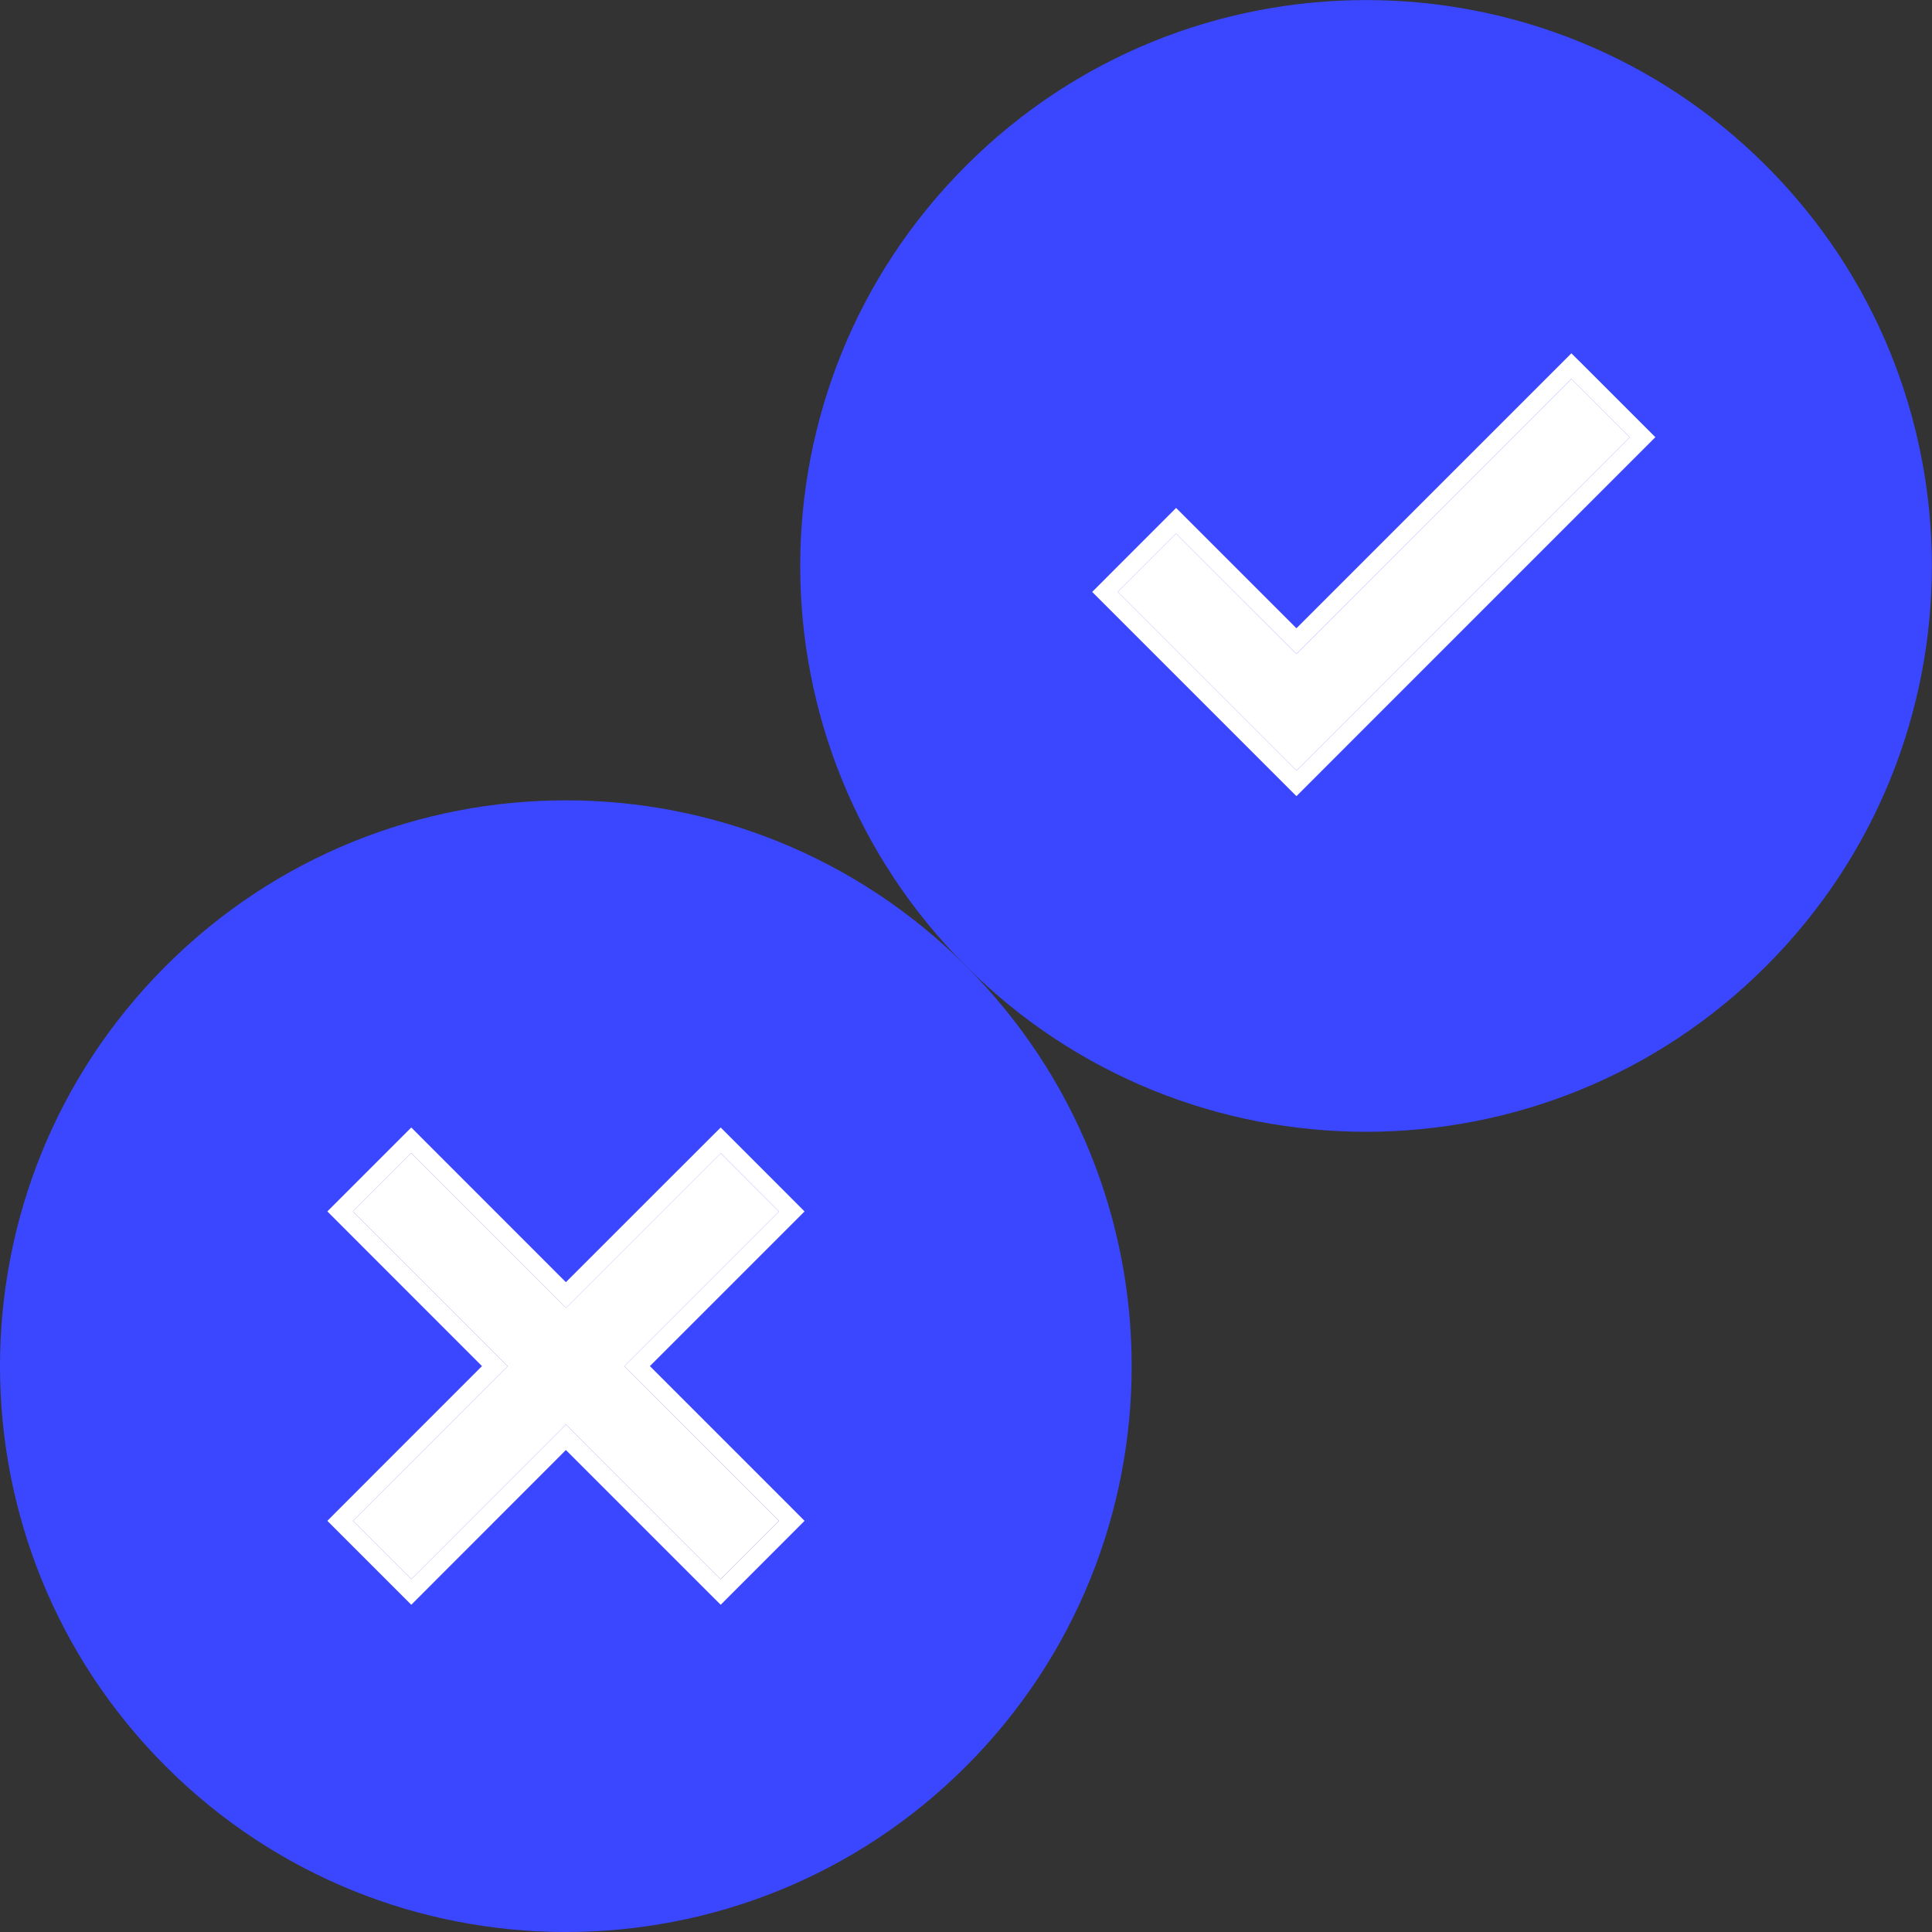
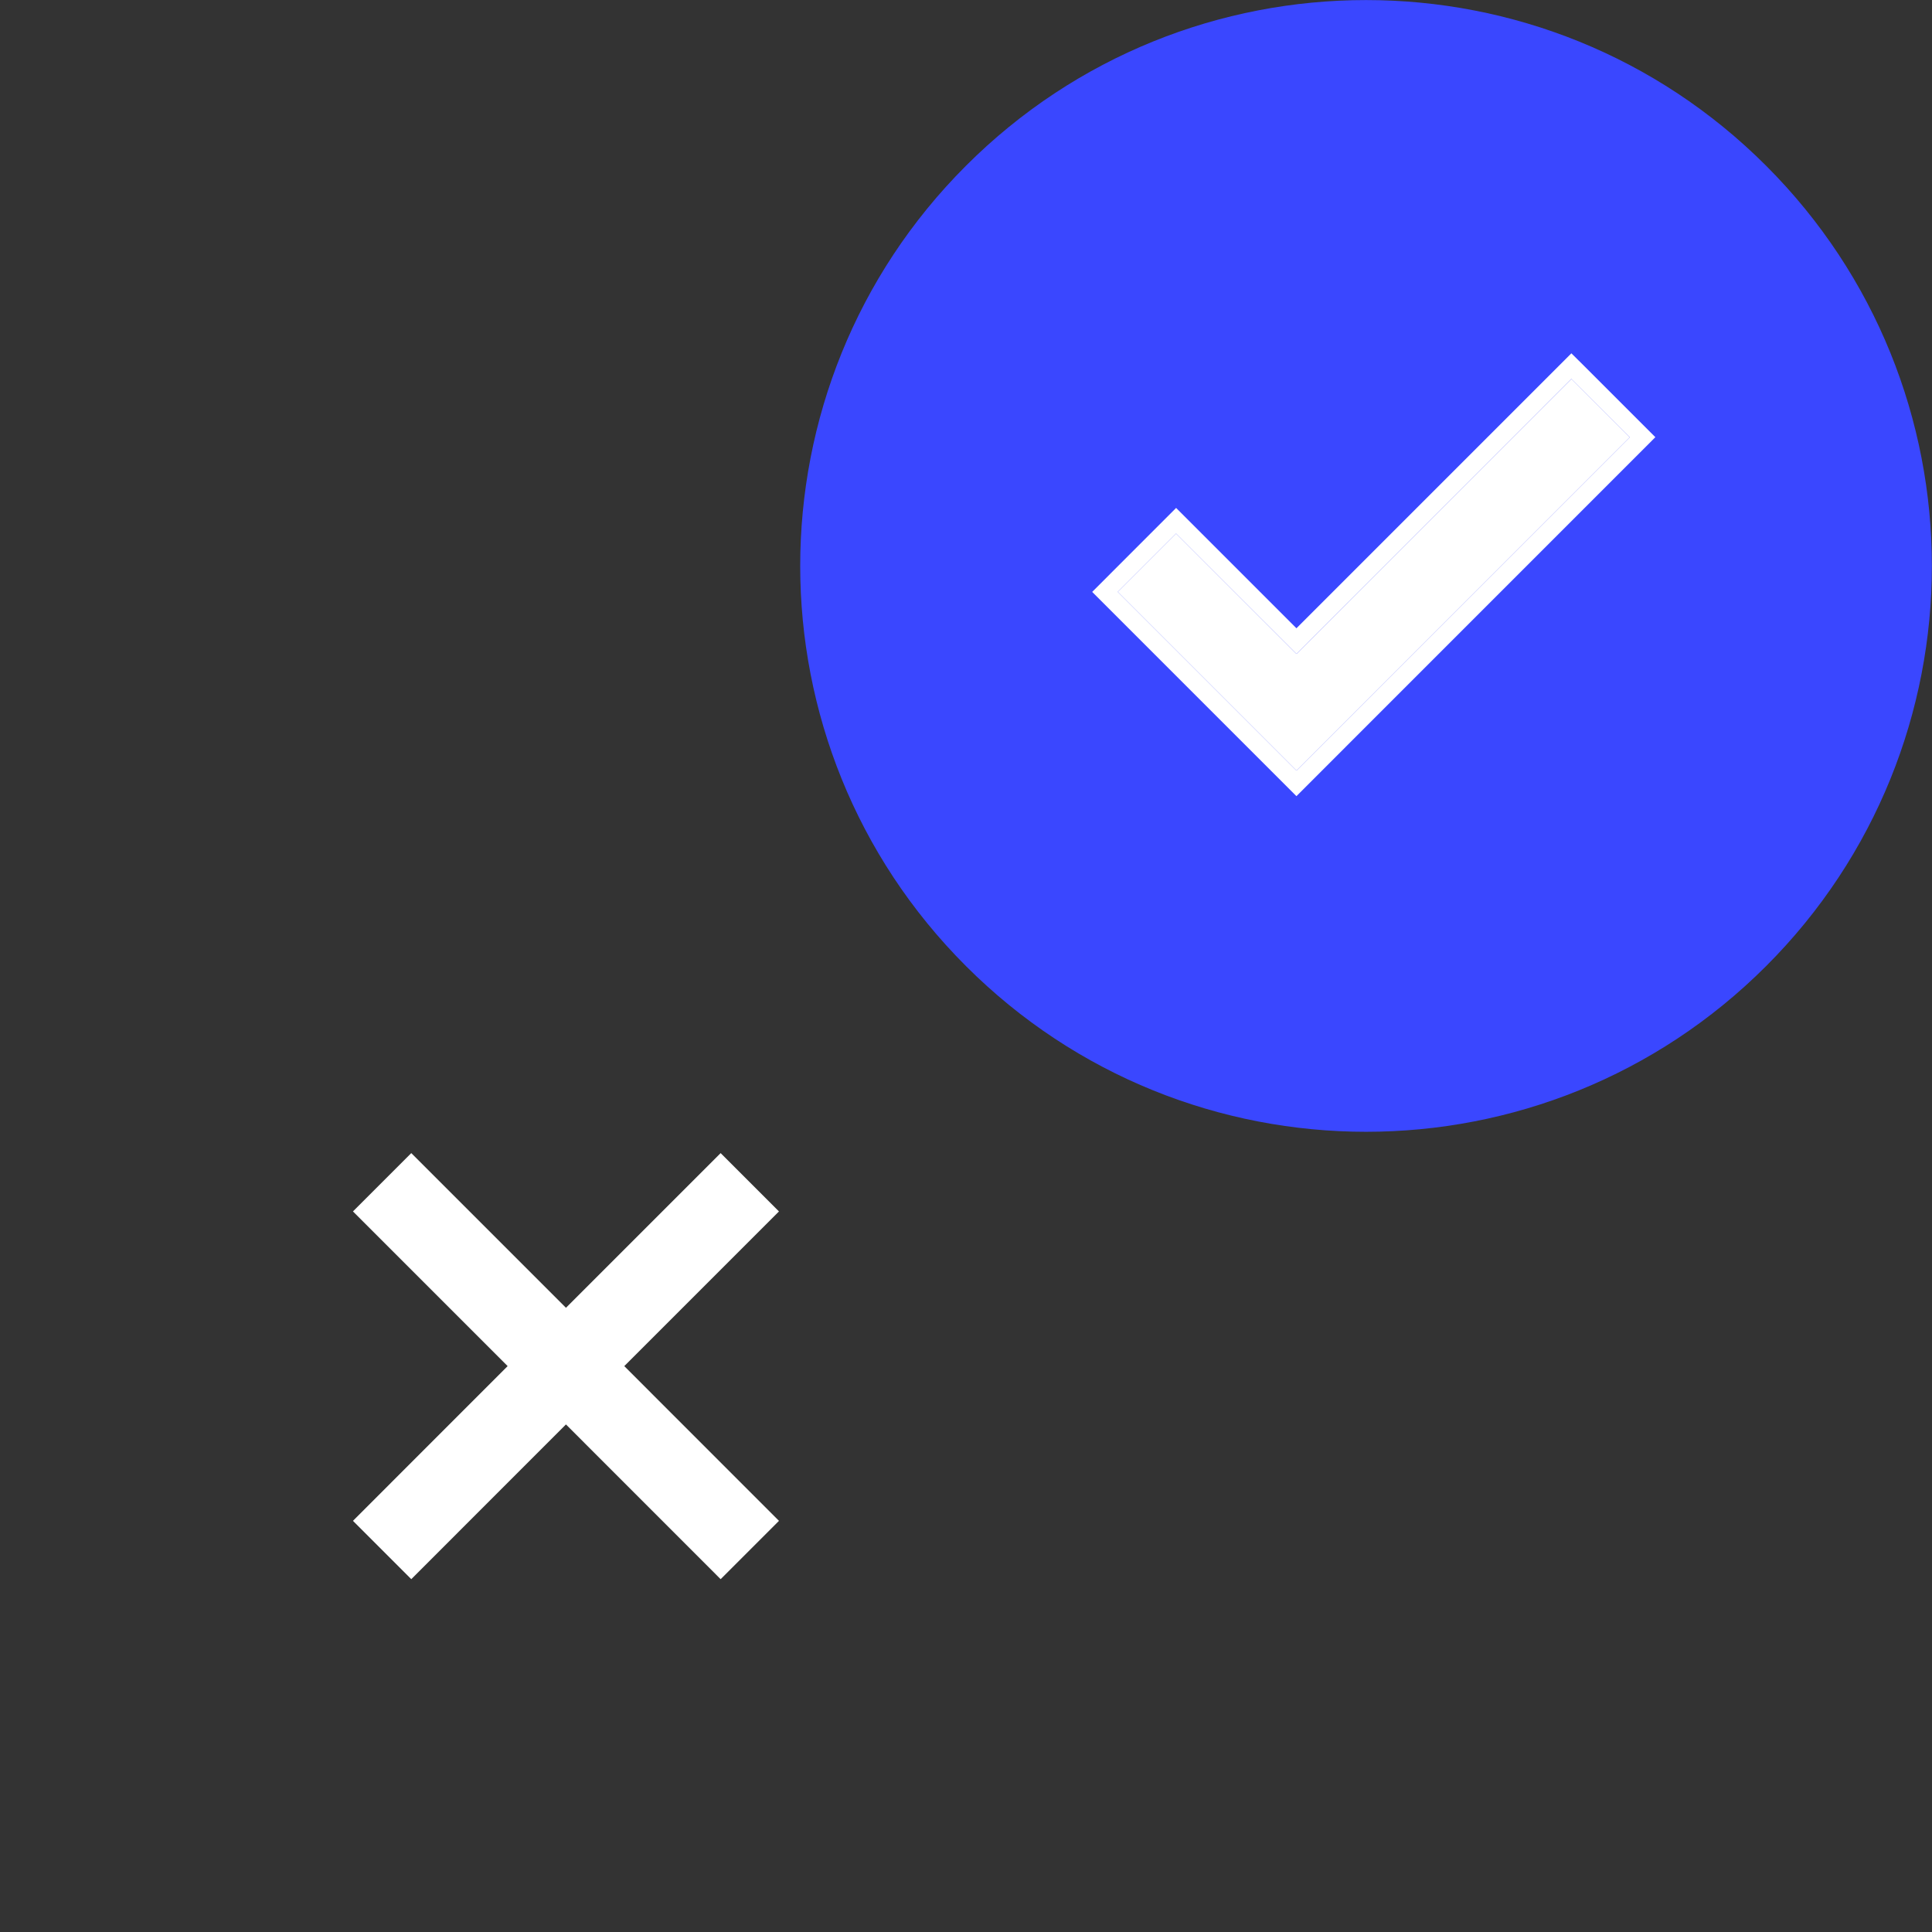
<svg xmlns="http://www.w3.org/2000/svg" version="1.1" width="1000" height="1000">
  <rect width="100%" height="100%" fill="#333333" stroke="none" />
  <style>
    #light-icon {
      display: inline;
    }
    #dark-icon {
      display: none;
    }

    @media (prefers-color-scheme: dark) {
      #light-icon {
        display: none;
      }
      #dark-icon {
        display: inline;
      }
    }
  </style>
  <g id="light-icon">
    <svg version="1.1" width="1000" height="1000">
      <g>
        <g transform="matrix(31.25,0,0,31.25,0,0)">
          <svg version="1.1" width="32" height="32">
            <svg width="32" height="32" viewBox="0 0 32 32" fill="none">
              <g clip-path="url(#clip0_10244_7406)">
-                 <path d="M16 16.001C19.659 19.66 19.659 25.596 16 29.256C12.34 32.915 6.404 32.915 2.745 29.256C-0.915 25.596 -0.915 19.66 2.745 16.001C6.404 12.341 12.34 12.341 16 16.001Z" fill="#3A47FF" />
                <path d="M12.902 20.065L10.34 22.627L12.902 25.19L11.936 26.156L9.374 23.593L6.812 26.156L5.846 25.19L8.408 22.627L5.846 20.065L6.812 19.099L9.374 21.661L11.936 19.099L12.902 20.065Z" fill="white" />
-                 <path d="M13.326 20.065L10.764 22.627L13.114 24.977L13.326 25.19L11.937 26.58L11.724 26.368L9.373 24.017L6.812 26.58L5.422 25.19L5.634 24.977L7.983 22.627L5.422 20.065L6.812 18.675L9.373 21.237L11.724 18.887L11.937 18.675L13.326 20.065ZM9.374 21.662L6.812 19.099L5.846 20.065L8.408 22.627L5.846 25.19L6.812 26.156L9.374 23.593L11.937 26.156L12.902 25.19L10.34 22.627L12.902 20.065L11.937 19.099L9.374 21.662Z" fill="white" />
                <path d="M29.253 2.746C32.913 6.406 32.913 12.341 29.253 16.001C25.594 19.661 19.658 19.661 15.999 16.001C12.339 12.341 12.339 6.406 15.999 2.746C19.658 -0.914 25.594 -0.914 29.253 2.746Z" fill="#3A47FF" />
                <path d="M26.994 7.241L21.473 12.763L18.514 9.804L19.48 8.838L21.473 10.831L26.028 6.275L26.994 7.241Z" fill="white" />
                <path d="M26.24 6.063L27.418 7.241L21.473 13.187L18.09 9.804L19.48 8.413L21.473 10.406L26.027 5.852L26.24 6.063ZM21.473 10.83L19.48 8.838L18.514 9.804L21.473 12.763L26.994 7.241L26.027 6.275L21.473 10.83Z" fill="white" />
              </g>
              <defs>
                <clipPath id="clip0_10244_7406">
                  <rect width="32" height="32" fill="white" />
                </clipPath>
              </defs>
            </svg>
          </svg>
        </g>
      </g>
    </svg>
  </g>
  <g id="dark-icon">
    <svg version="1.1" width="1000" height="1000">
      <g>
        <g transform="matrix(31.25,0,0,31.25,0,0)">
          <svg version="1.1" width="32" height="32">
            <svg width="32" height="32" viewBox="0 0 32 32" fill="none">
              <g clip-path="url(#clip0_10244_7406)">
                <path d="M16 16.001C19.659 19.66 19.659 25.596 16 29.256C12.34 32.915 6.404 32.915 2.745 29.256C-0.915 25.596 -0.915 19.66 2.745 16.001C6.404 12.341 12.34 12.341 16 16.001Z" fill="#3A47FF" />
                <path d="M12.902 20.065L10.34 22.627L12.902 25.19L11.936 26.156L9.374 23.593L6.812 26.156L5.846 25.19L8.408 22.627L5.846 20.065L6.812 19.099L9.374 21.661L11.936 19.099L12.902 20.065Z" fill="white" />
                <path d="M13.326 20.065L10.764 22.627L13.114 24.977L13.326 25.19L11.937 26.58L11.724 26.368L9.373 24.017L6.812 26.58L5.422 25.19L5.634 24.977L7.983 22.627L5.422 20.065L6.812 18.675L9.373 21.237L11.724 18.887L11.937 18.675L13.326 20.065ZM9.374 21.662L6.812 19.099L5.846 20.065L8.408 22.627L5.846 25.19L6.812 26.156L9.374 23.593L11.937 26.156L12.902 25.19L10.34 22.627L12.902 20.065L11.937 19.099L9.374 21.662Z" fill="white" />
                <path d="M29.253 2.746C32.913 6.406 32.913 12.341 29.253 16.001C25.594 19.661 19.658 19.661 15.999 16.001C12.339 12.341 12.339 6.406 15.999 2.746C19.658 -0.914 25.594 -0.914 29.253 2.746Z" fill="#3A47FF" />
                <path d="M26.994 7.241L21.473 12.763L18.514 9.804L19.48 8.838L21.473 10.831L26.028 6.275L26.994 7.241Z" fill="white" />
                <path d="M26.24 6.063L27.418 7.241L21.473 13.187L18.09 9.804L19.48 8.413L21.473 10.406L26.027 5.852L26.24 6.063ZM21.473 10.83L19.48 8.838L18.514 9.804L21.473 12.763L26.994 7.241L26.027 6.275L21.473 10.83Z" fill="white" />
              </g>
              <defs>
                <clipPath id="clip0_10244_7406">
                  <rect width="32" height="32" fill="white" />
                </clipPath>
              </defs>
            </svg>
          </svg>
        </g>
      </g>
    </svg>
  </g>
</svg>